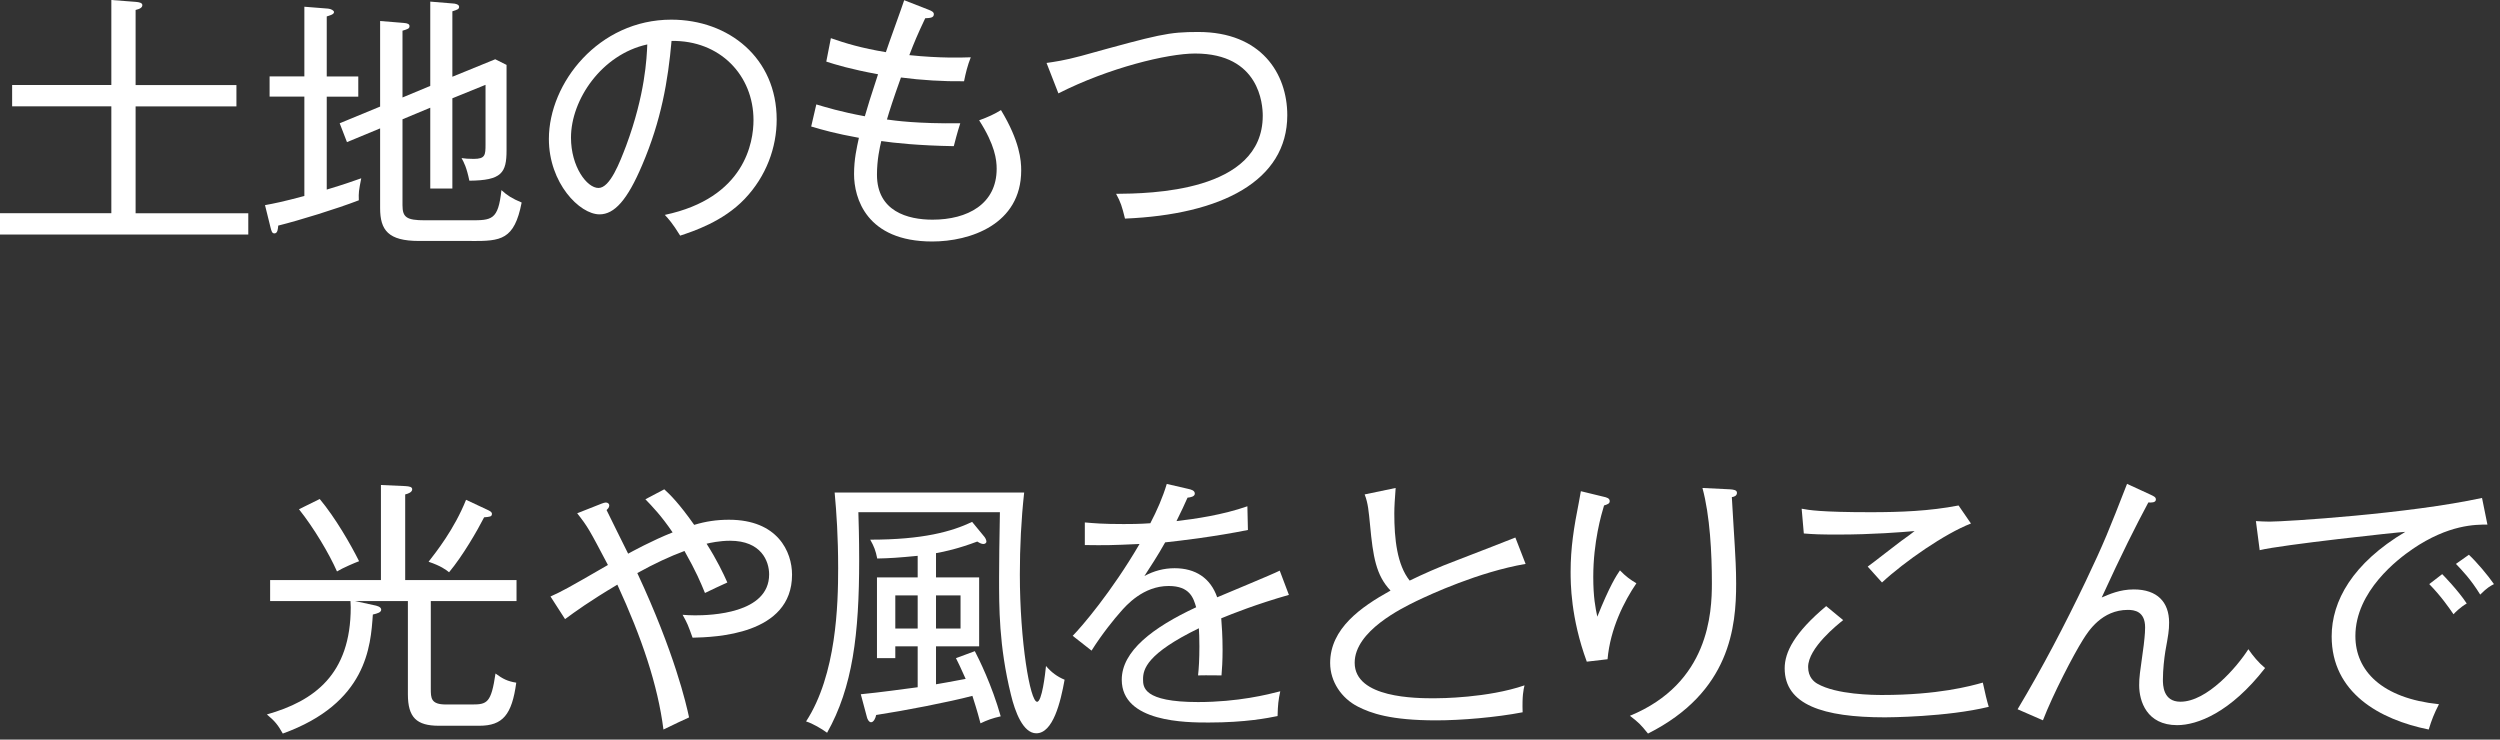
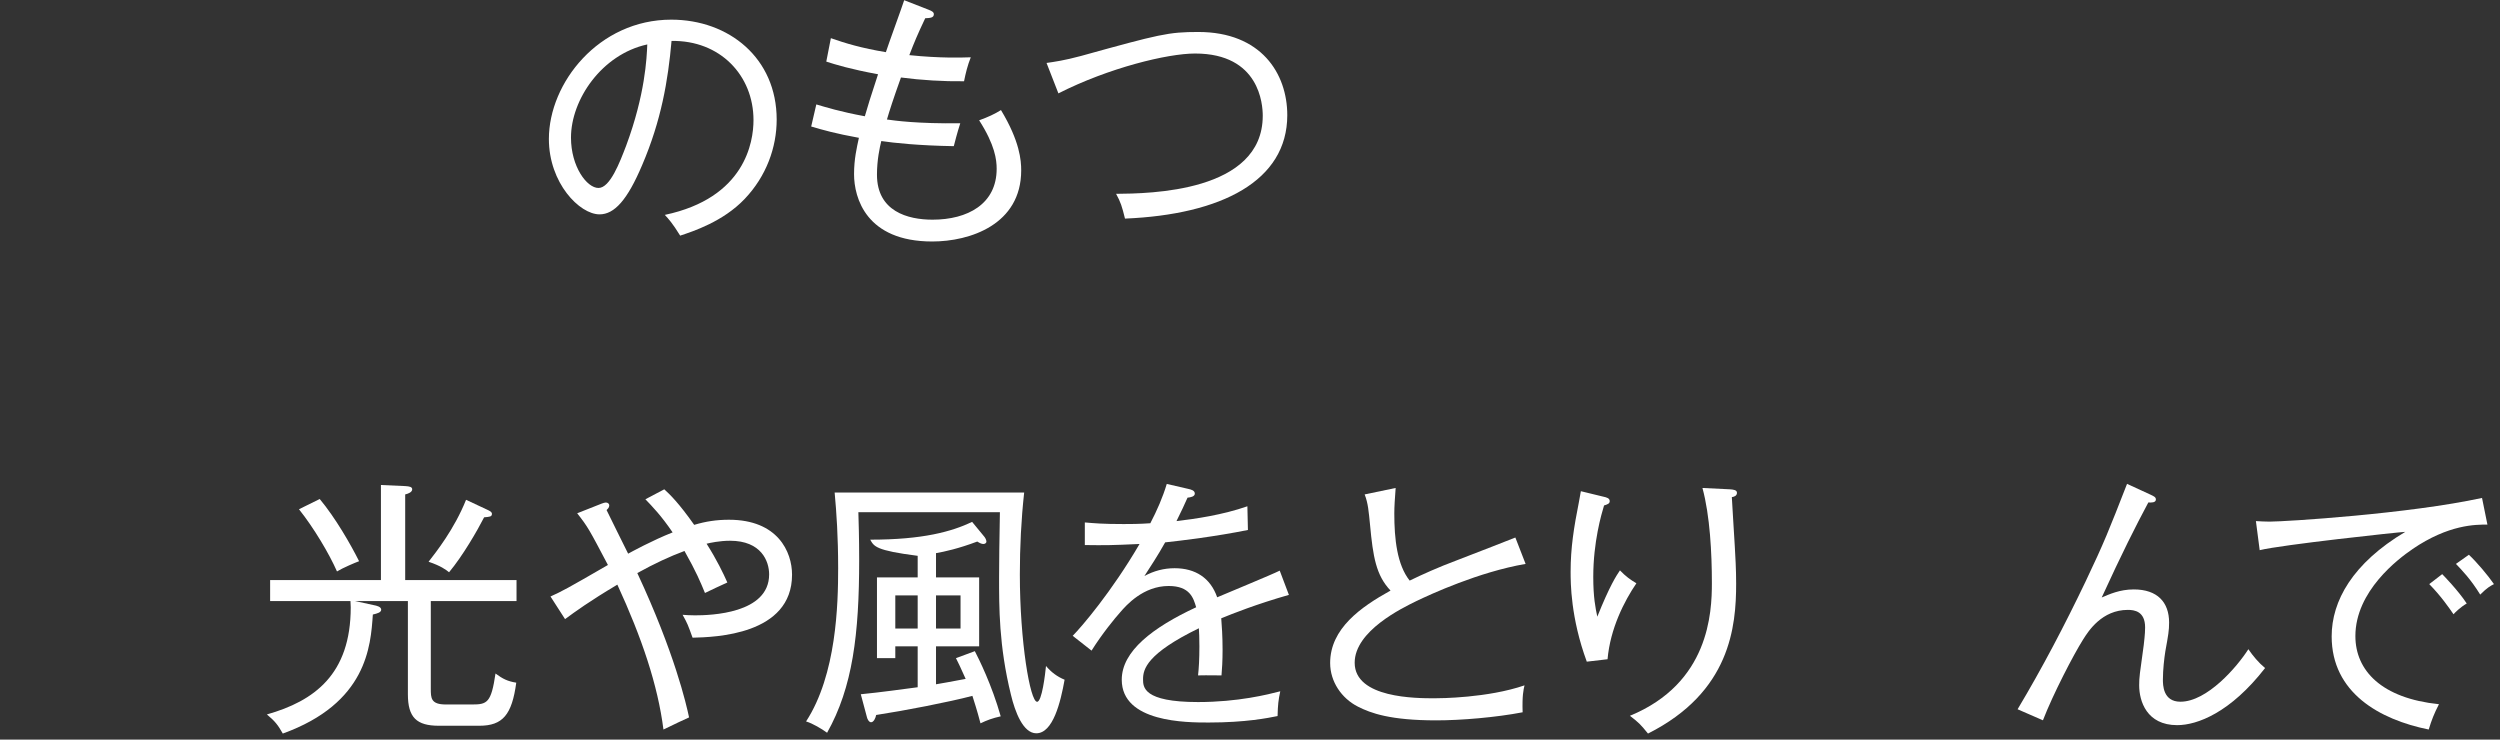
<svg xmlns="http://www.w3.org/2000/svg" width="409" height="121" viewBox="0 0 409 121" fill="none">
  <rect x="0" y="0" width="409" height="121" fill="#333333" stroke="none" />
-   <path d="M0 38.363V34.882H18.215V17.392H1.985V13.911H18.215V0L22.229 0.308C22.714 0.352 23.287 0.441 23.287 0.837C23.287 1.19 22.979 1.454 22.185 1.63V13.922H38.68V17.402H22.185V34.893H40.62V38.374H0V38.363Z" fill="white" />
-   <path d="M58.703 32.767C55.042 34.177 49.044 36.028 45.516 36.909C45.472 37.437 45.428 38.186 44.898 38.186C44.502 38.186 44.413 37.834 44.237 37.129L43.355 33.56C44.81 33.296 46.354 32.988 49.794 32.062V15.806H44.105V12.501H49.794V1.101L53.675 1.41C54.16 1.454 54.645 1.718 54.645 1.983C54.645 2.379 53.852 2.555 53.455 2.688V12.512H58.615V15.816H53.455V31.016C56.542 30.091 57.689 29.65 59.1 29.166C58.703 31.192 58.659 31.457 58.703 32.778V32.767ZM77.183 39.42H68.538C63.511 39.42 62.187 37.658 62.187 34.045V21.004L56.763 23.251L55.572 20.167L62.187 17.436V3.437L65.98 3.745C66.73 3.789 66.995 3.965 66.995 4.274C66.995 4.67 66.73 4.758 65.848 5.023V15.949L70.391 14.054V0.264L74.14 0.573C74.404 0.573 75.11 0.705 75.11 1.101C75.11 1.498 74.845 1.586 74.007 1.85V12.556L81.02 9.693L82.872 10.618V24.584C82.872 28.285 82.079 29.518 76.786 29.562C76.345 27.404 75.904 26.566 75.507 25.861C76.08 25.95 76.61 25.994 77.492 25.994C79.388 25.994 79.432 25.377 79.432 23.615V13.878L74.007 16.081V30.84H70.391V17.623L65.848 19.517V33.571C65.848 35.554 66.51 36.039 69.509 36.039H76.918C80.447 36.039 81.505 36.039 82.034 31.104C83.005 31.985 83.754 32.47 85.342 33.131C84.151 39.299 81.902 39.431 77.183 39.431V39.42Z" fill="white" />
  <path d="M121.817 32.558C118.288 36.259 113.393 37.845 111.276 38.55C109.997 36.479 109.379 35.818 108.762 35.157C121.905 32.382 123.272 23.218 123.272 19.649C123.272 12.336 117.803 6.564 109.864 6.697C109.291 13.173 108.188 19.693 105.057 27.007C102.631 32.734 100.514 35.069 98.088 35.069C94.825 35.069 89.797 29.959 89.797 22.733C89.797 13.569 97.956 3.216 109.82 3.216C119.259 3.216 127.065 9.516 127.065 19.561C127.065 24.099 125.389 28.813 121.817 32.558ZM93.413 22.513C93.413 27.271 96.016 30.752 97.912 30.752C99.808 30.752 101.396 26.566 102.455 23.791C105.542 15.464 105.807 9.516 105.895 7.269C98.441 8.899 93.413 16.301 93.413 22.513Z" fill="white" />
  <path d="M152.514 39.508C141.708 39.508 139.723 32.371 139.723 28.494C139.723 26.026 140.164 24.176 140.517 22.546C136.636 21.841 134.651 21.268 132.711 20.696L133.549 17.083C135.048 17.524 137.43 18.273 141.487 19.021C141.84 17.744 142.502 15.629 143.648 12.149C139.106 11.312 136.68 10.563 135.18 10.078L135.93 6.245C138.312 7.082 140.958 7.875 144.928 8.536C145.369 7.17 147.53 1.267 147.927 0.033L151.984 1.619C152.425 1.795 152.778 1.971 152.778 2.324C152.778 2.941 152.117 2.941 151.367 2.985C150.132 5.584 149.558 6.95 148.765 9.021C153.881 9.549 157.365 9.417 158.82 9.373C158.291 10.695 157.982 11.972 157.718 13.294C154.366 13.338 150.749 13.118 147.397 12.677C146.118 16.246 145.501 18.184 145.104 19.55C146.339 19.726 150.044 20.255 157.1 20.167C156.924 20.74 156.659 21.489 156.042 23.912C150.441 23.824 146.207 23.383 144.178 23.075C143.913 24.176 143.472 26.159 143.472 28.582C143.472 34.574 148.5 35.939 152.558 35.939C158.291 35.939 163.054 33.384 163.054 27.613C163.054 26.159 162.79 23.736 160.188 19.682C161.643 19.154 162.702 18.669 163.76 18.008C166.847 23.119 167.068 26.247 167.068 27.877C167.068 36.732 158.688 39.508 152.514 39.508Z" fill="white" />
  <path d="M184.048 35.763C183.563 33.781 183.343 33.076 182.593 31.71C187.929 31.666 206.586 31.49 206.586 18.933C206.586 17.127 206.101 8.756 195.515 8.756C191.017 8.756 181.402 11.091 173.154 15.277L171.214 10.298C172.449 10.122 174.081 9.902 176.859 9.153C189.738 5.584 191.149 5.232 196.045 5.232C206.321 5.232 210.599 12.017 210.599 18.845C210.599 29.595 199.838 35.102 184.048 35.763Z" fill="white" />
  <path d="M70.479 98.335V112.653C70.479 114.195 70.479 115.253 72.949 115.253H77.227C79.697 115.253 80.359 114.988 81.064 110.186C82.255 111.067 83.049 111.464 84.46 111.684C83.754 116.927 82.255 118.733 78.418 118.733H71.802C68.141 118.733 66.73 117.368 66.73 113.579V98.335H58.086L61.129 98.996C61.614 99.084 62.364 99.26 62.364 99.745C62.364 100.185 61.746 100.362 60.997 100.538C60.644 105.737 60.026 115.033 46.266 120.011C45.472 118.601 44.987 117.984 43.663 116.883C51.426 114.68 57.38 110.318 57.38 99.348C57.38 99.172 57.336 98.467 57.336 98.335H44.193V94.898H62.32V79.346L66.289 79.523C66.995 79.567 67.436 79.655 67.436 80.051C67.436 80.492 66.862 80.756 66.289 80.888V94.898H84.504V98.335H70.479ZM55.131 93.489C53.852 90.581 51.338 86.352 48.912 83.312L52.308 81.637C54.91 84.765 57.38 89.083 58.747 91.814C58.13 92.035 56.057 92.916 55.131 93.489ZM79.201 84.633C78.098 86.792 75.716 90.933 73.467 93.621C72.982 93.224 72.1 92.564 70.115 91.903C71.306 90.361 74.305 86.616 76.246 81.77L79.642 83.356C79.995 83.532 80.48 83.708 80.48 84.061C80.48 84.545 80.127 84.545 79.201 84.633Z" fill="white" />
  <path d="M113.305 104.327C112.555 102.256 112.467 101.992 111.673 100.582C112.29 100.626 112.864 100.67 113.701 100.67C116.215 100.67 125.83 100.406 125.83 93.973C125.83 91.815 124.551 88.466 119.435 88.466C117.715 88.466 116.127 88.819 115.598 88.951C117.274 91.594 118.332 93.797 118.994 95.295C118.421 95.559 115.819 96.749 115.333 97.013C114.628 95.295 113.878 93.489 111.981 90.14C109.6 91.022 107.042 92.211 104.263 93.753C110.35 106.794 112.29 115.253 112.731 117.368C111.717 117.808 110.658 118.337 108.541 119.35C107.615 112.081 105.013 104.371 100.999 95.647C96.412 98.379 94.119 100.053 92.443 101.287L90.061 97.586C92.002 96.705 92.752 96.308 99.456 92.431C96.368 86.572 96.192 86.219 94.428 83.972L98.441 82.386C98.706 82.298 98.927 82.21 99.103 82.21C99.412 82.21 99.676 82.386 99.676 82.695C99.676 83.047 99.412 83.267 99.235 83.444C99.764 84.589 102.278 89.568 102.764 90.581C103.337 90.273 106.601 88.466 110.041 87.1C108.188 84.369 106.689 82.827 105.586 81.681L108.674 80.051C109.6 80.888 111.055 82.298 113.569 85.867C115.466 85.294 117.274 85.03 119.259 85.03C127.242 85.03 129.579 90.273 129.579 94.017C129.579 103.886 116.965 104.239 113.305 104.327Z" fill="white" />
-   <path d="M167.553 80.58C167.068 84.986 166.847 89.524 166.847 93.973C166.847 104.944 168.523 114.812 169.67 114.812C170.464 114.812 170.993 110.274 171.126 108.953C171.964 109.966 172.978 110.715 174.169 111.2C173.507 114.9 172.272 119.967 169.538 119.967C167.377 119.967 166.054 116.442 165.392 113.667C163.407 105.604 163.451 99.26 163.451 94.37C163.451 91.947 163.496 88.51 163.584 83.796H140.429C140.473 85.47 140.561 87.85 140.561 91.594C140.561 103.754 139.503 112.433 135.313 119.879C134.475 119.262 132.931 118.337 131.873 118.028C136.856 110.363 137.121 98.864 137.121 92.96C137.121 87.805 136.856 83.928 136.548 80.58H167.553ZM153.131 94.458H160.188V105.737H153.131V111.949C154.101 111.772 155.513 111.552 157.982 111.067C157.144 109.173 156.792 108.468 156.395 107.675L159.482 106.53C160.144 107.807 162.261 112.037 163.716 117.191C162.349 117.5 161.511 117.808 160.408 118.337C160.188 117.544 159.967 116.575 159.085 113.843C155.248 114.856 147.971 116.266 143.34 116.971C143.252 117.456 142.943 118.161 142.502 118.161C142.149 118.161 141.884 117.588 141.84 117.368L140.826 113.579C144.001 113.27 147.794 112.742 150.132 112.433V105.737H146.471V107.675H143.472V94.458H150.132V90.933C146.956 91.242 145.589 91.33 143.516 91.374C143.252 90.052 142.987 89.391 142.369 88.29C151.014 88.29 155.689 86.968 159.041 85.382L161.07 87.85C161.246 88.07 161.378 88.422 161.378 88.598C161.378 88.863 161.114 88.995 160.893 88.995C160.585 88.995 160.32 88.863 159.879 88.598C156.836 89.744 154.454 90.273 153.131 90.493V94.458ZM150.132 97.41H146.471V102.829H150.132V97.41ZM153.131 102.829H157.144V97.41H153.131V102.829Z" fill="white" />
+   <path d="M167.553 80.58C167.068 84.986 166.847 89.524 166.847 93.973C166.847 104.944 168.523 114.812 169.67 114.812C170.464 114.812 170.993 110.274 171.126 108.953C171.964 109.966 172.978 110.715 174.169 111.2C173.507 114.9 172.272 119.967 169.538 119.967C167.377 119.967 166.054 116.442 165.392 113.667C163.407 105.604 163.451 99.26 163.451 94.37C163.451 91.947 163.496 88.51 163.584 83.796H140.429C140.473 85.47 140.561 87.85 140.561 91.594C140.561 103.754 139.503 112.433 135.313 119.879C134.475 119.262 132.931 118.337 131.873 118.028C136.856 110.363 137.121 98.864 137.121 92.96C137.121 87.805 136.856 83.928 136.548 80.58H167.553ZM153.131 94.458H160.188V105.737H153.131V111.949C154.101 111.772 155.513 111.552 157.982 111.067C157.144 109.173 156.792 108.468 156.395 107.675L159.482 106.53C160.144 107.807 162.261 112.037 163.716 117.191C162.349 117.5 161.511 117.808 160.408 118.337C160.188 117.544 159.967 116.575 159.085 113.843C155.248 114.856 147.971 116.266 143.34 116.971C143.252 117.456 142.943 118.161 142.502 118.161C142.149 118.161 141.884 117.588 141.84 117.368L140.826 113.579C144.001 113.27 147.794 112.742 150.132 112.433V105.737H146.471V107.675H143.472V94.458H150.132V90.933C143.252 90.052 142.987 89.391 142.369 88.29C151.014 88.29 155.689 86.968 159.041 85.382L161.07 87.85C161.246 88.07 161.378 88.422 161.378 88.598C161.378 88.863 161.114 88.995 160.893 88.995C160.585 88.995 160.32 88.863 159.879 88.598C156.836 89.744 154.454 90.273 153.131 90.493V94.458ZM150.132 97.41H146.471V102.829H150.132V97.41ZM153.131 102.829H157.144V97.41H153.131V102.829Z" fill="white" />
  <path d="M199.794 101.155C199.882 102.256 200.014 104.062 200.014 106.309C200.014 108.16 199.926 109.437 199.838 110.495C197.412 110.451 196.706 110.495 196.001 110.495C196.133 109.305 196.221 107.851 196.221 105.737C196.221 104.327 196.177 103.446 196.133 102.785C187.621 106.926 187.003 109.481 187.003 111.112C187.003 112.389 187.003 114.856 196.001 114.856C202.528 114.856 207.424 113.623 209.452 113.094C209.144 114.504 209.055 115.341 209.011 117.147C207.468 117.456 203.851 118.205 197.721 118.205C194.148 118.205 183.519 118.205 183.519 111.2C183.519 106.53 188.591 102.653 195.692 99.348C195.251 97.85 194.677 95.868 191.193 95.868C187.047 95.868 184.269 98.996 183.254 100.185C182.416 101.111 180.255 103.754 178.579 106.442L175.492 104.018C176.903 102.609 181.887 96.793 186.43 88.995C181.622 89.215 180.873 89.215 177.477 89.171V85.47C179.02 85.603 180.343 85.735 183.828 85.735C184.71 85.735 186.43 85.735 188.194 85.603C189.297 83.488 190.223 81.373 190.884 79.17L194.501 80.007C194.854 80.096 195.471 80.228 195.471 80.756C195.471 81.241 194.766 81.373 194.28 81.417C193.751 82.607 193.266 83.664 192.472 85.25C195.515 84.898 200.058 84.237 204.072 82.827L204.16 86.704C198.956 87.761 193.134 88.466 190.62 88.731C189.341 91.022 188.238 92.652 187.224 94.238C188.767 93.401 190.399 92.96 192.163 92.96C195.559 92.96 198.029 94.546 199.132 97.718C200.764 97.013 207.953 94.061 209.364 93.357L210.864 97.322C205.615 98.82 201.602 100.406 199.794 101.155Z" fill="white" />
  <path d="M231.725 98.335C229.388 99.48 221.625 103.225 221.625 108.424C221.625 114.239 231.725 114.239 234.68 114.239C235.606 114.239 243.369 114.195 249.411 112.125C249.235 112.874 249.014 113.799 249.102 116.53C244.736 117.368 239.047 117.852 234.945 117.852C227.447 117.852 224.227 116.663 222.155 115.605C219.464 114.239 217.612 111.508 217.612 108.468C217.612 102.829 222.64 99.304 227.491 96.617C225.11 94.106 224.624 91.066 224.139 85.867C223.919 83.708 223.83 82.342 223.257 80.888L228.329 79.831C228.197 81.637 228.109 82.827 228.109 84.016C228.109 88.158 228.55 92.387 230.623 94.987C232.607 94.017 235.342 92.784 238.297 91.682C241.516 90.449 247.162 88.246 247.912 87.938L249.588 92.255C241.913 93.577 234.019 97.234 231.725 98.335Z" fill="white" />
  <path d="M262.995 107.851L259.599 108.248C256.953 101.066 256.953 95.339 256.953 93.533C256.953 89.612 257.482 86.307 258.32 82.078C258.497 81.109 258.541 80.933 258.629 80.36L262.246 81.241C262.863 81.373 263.348 81.505 263.348 81.99C263.348 82.386 262.995 82.519 262.422 82.695C261.981 84.149 260.658 88.686 260.658 94.37C260.658 97.718 261.011 99.436 261.319 100.89C263.348 95.824 264.451 94.15 265.024 93.312C265.95 94.282 266.744 94.855 267.715 95.427C265.73 98.335 263.436 102.829 262.995 107.851ZM283.328 81.329C283.372 82.607 283.769 88.246 283.813 89.391C283.901 90.978 284.033 93.092 284.033 95.471C284.033 102.476 283.107 113.226 269.611 120.011C268.42 118.557 268.2 118.293 266.656 117.103C279.623 111.772 280.064 100.229 280.064 95.383C280.064 90.537 279.755 84.369 278.52 79.831L283.019 80.051C283.548 80.095 284.166 80.139 284.166 80.624C284.166 81.153 283.636 81.285 283.328 81.329Z" fill="white" />
-   <path d="M308.379 117.357C298.235 117.357 291.972 115.286 291.972 109.338C291.972 106.695 293.56 103.523 298.764 99.161L301.543 101.452C300.661 102.157 295.809 105.99 295.809 109.118C295.809 110.792 296.779 111.541 297.309 111.849C300.44 113.656 306.526 113.7 307.938 113.7C317.067 113.7 322.36 112.246 324.389 111.673C324.786 113.524 325.05 114.625 325.359 115.638C318.479 117.313 308.864 117.357 308.379 117.357ZM307.894 95.295C306.306 93.533 306.13 93.312 305.556 92.696C306.438 92.079 310.231 89.083 311.025 88.51C312.348 87.585 312.481 87.453 313.23 86.88C311.202 87.056 306.438 87.453 300.661 87.453C297.794 87.453 296.735 87.409 295.103 87.277L294.751 83.224C295.941 83.444 297.838 83.796 306.041 83.796C310.849 83.796 315.656 83.62 320.419 82.695L322.448 85.647C318.214 87.277 311.599 91.859 307.894 95.295Z" fill="white" />
  <path d="M356.188 118.634C351.204 118.634 349.969 114.713 349.969 112.114C349.969 110.792 350.058 110.263 350.719 105.505C350.763 105.021 350.94 103.787 350.94 102.642C350.94 99.998 349.176 99.778 348.117 99.778C343.883 99.778 341.678 103.214 340.796 104.624C339.208 107.135 335.856 113.612 334.224 117.841L330.078 116.035C334.136 109.25 337.797 102.245 341.193 95.152C344.236 88.764 345.03 86.737 347.985 79.159L351.91 80.966C352.351 81.186 352.704 81.318 352.704 81.715C352.704 82.243 351.954 82.243 351.469 82.199C349.352 86.164 347.191 90.438 343.839 97.751C345.074 97.222 346.794 96.43 349.087 96.43C352.924 96.43 354.865 98.5 354.865 101.848C354.865 103.17 354.733 103.875 354.248 106.563C354.071 107.664 353.851 109.558 353.851 111.189C353.851 112.026 353.851 114.801 356.717 114.801C361.084 114.801 365.979 109.118 367.832 106.21C368.626 107.356 369.464 108.369 370.566 109.294C364.921 116.563 359.496 118.634 356.188 118.634Z" fill="white" />
  <path d="M394.691 89.832C392.354 91.418 385.341 96.705 385.341 104.062C385.341 109.702 389.619 114.24 399.014 115.209C398.22 116.751 397.823 117.764 397.338 119.35C389.267 117.72 381.46 113.314 381.46 104.106C381.46 98.335 384.856 92.167 393.501 87.012C392.398 87.056 373.257 89.127 369.684 90.008L369.067 85.25C369.905 85.294 370.478 85.338 371.316 85.338C373.874 85.338 394.162 84.061 406.059 81.461L406.942 85.823C405.045 85.823 400.635 85.779 394.68 89.832H394.691ZM401.395 100.494C400.69 99.481 399.411 97.586 397.426 95.559L399.543 93.929C399.675 94.061 402.145 96.573 403.557 98.731C402.498 99.348 401.616 100.229 401.395 100.494ZM405.762 97.278C404.218 94.766 402.763 93.268 401.792 92.255L403.909 90.757C405.188 91.947 407.041 94.15 408.011 95.559C407.438 95.868 406.953 96.088 405.762 97.278Z" fill="white" />
</svg>